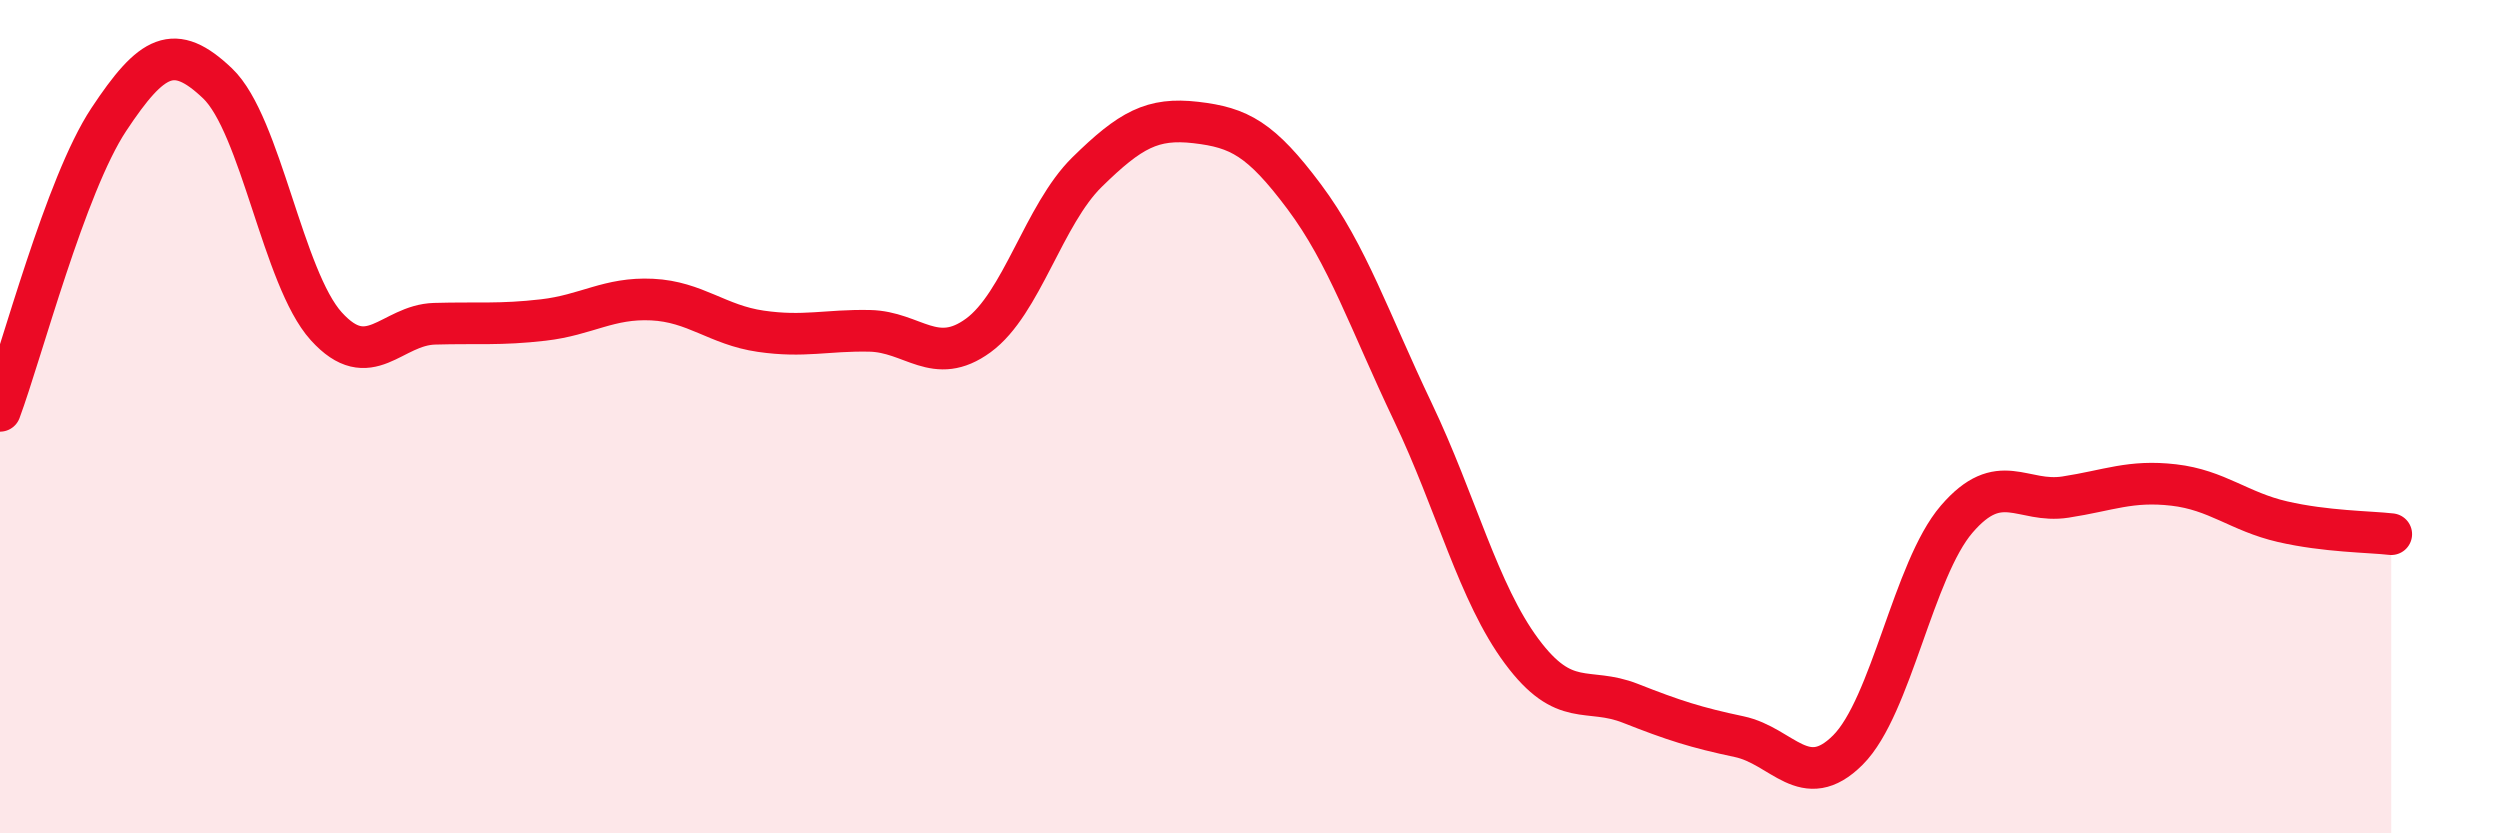
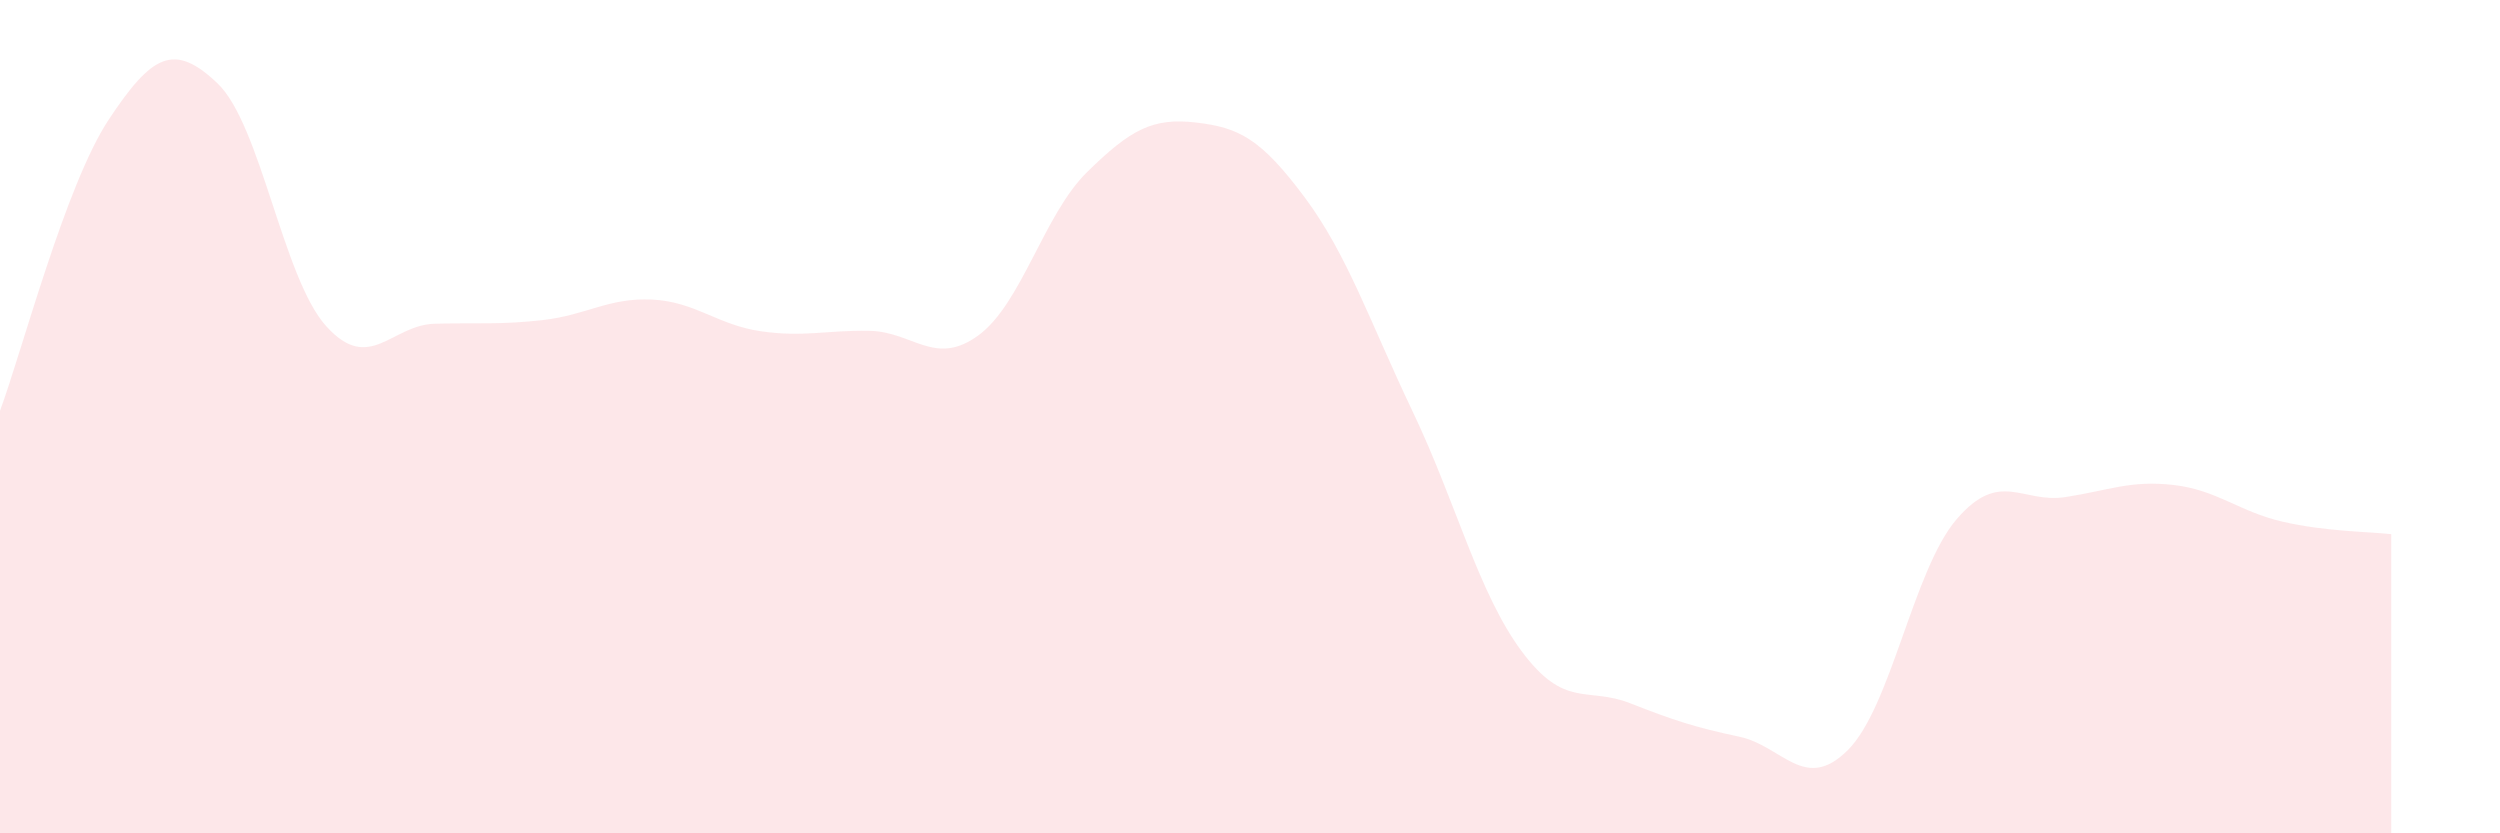
<svg xmlns="http://www.w3.org/2000/svg" width="60" height="20" viewBox="0 0 60 20">
  <path d="M 0,9.86 C 0.52,8.46 1.57,4.44 2.61,2.87 C 3.65,1.3 4.18,1.01 5.22,2 C 6.26,2.99 6.79,6.68 7.83,7.83 C 8.87,8.98 9.39,7.8 10.43,7.77 C 11.47,7.74 12,7.8 13.04,7.68 C 14.08,7.56 14.61,7.14 15.65,7.19 C 16.69,7.24 17.22,7.8 18.26,7.95 C 19.3,8.1 19.83,7.92 20.87,7.94 C 21.91,7.96 22.44,8.81 23.48,8.05 C 24.52,7.29 25.05,5.15 26.09,4.13 C 27.13,3.11 27.66,2.82 28.7,2.94 C 29.74,3.06 30.26,3.33 31.3,4.72 C 32.34,6.11 32.87,7.71 33.91,9.89 C 34.95,12.07 35.48,14.23 36.52,15.63 C 37.56,17.03 38.09,16.47 39.13,16.88 C 40.17,17.29 40.7,17.46 41.74,17.68 C 42.78,17.9 43.31,19.04 44.35,18 C 45.39,16.96 45.92,13.67 46.96,12.46 C 48,11.25 48.53,12.09 49.57,11.93 C 50.61,11.77 51.13,11.52 52.17,11.64 C 53.21,11.76 53.74,12.28 54.78,12.52 C 55.82,12.76 56.87,12.76 57.39,12.82L57.39 20L0 20Z" fill="#EB0A25" opacity="0.1" stroke-linecap="round" stroke-linejoin="round" />
-   <path d="M 0,9.86 C 0.52,8.46 1.57,4.44 2.61,2.87 C 3.65,1.3 4.18,1.01 5.22,2 C 6.26,2.99 6.79,6.68 7.83,7.83 C 8.87,8.98 9.39,7.8 10.43,7.77 C 11.47,7.74 12,7.8 13.04,7.68 C 14.08,7.56 14.61,7.14 15.65,7.19 C 16.69,7.24 17.22,7.8 18.26,7.95 C 19.3,8.1 19.83,7.92 20.87,7.94 C 21.91,7.96 22.44,8.81 23.48,8.05 C 24.52,7.29 25.05,5.15 26.09,4.13 C 27.13,3.11 27.66,2.82 28.7,2.94 C 29.74,3.06 30.26,3.33 31.3,4.72 C 32.34,6.11 32.87,7.71 33.91,9.89 C 34.95,12.07 35.48,14.23 36.52,15.63 C 37.56,17.03 38.09,16.47 39.13,16.88 C 40.17,17.29 40.7,17.46 41.74,17.68 C 42.78,17.9 43.31,19.04 44.35,18 C 45.39,16.96 45.92,13.67 46.96,12.46 C 48,11.25 48.53,12.09 49.57,11.93 C 50.61,11.77 51.13,11.52 52.17,11.64 C 53.21,11.76 53.74,12.28 54.78,12.52 C 55.82,12.76 56.87,12.76 57.39,12.82" stroke="#EB0A25" stroke-width="1" fill="none" stroke-linecap="round" stroke-linejoin="round" />
</svg>